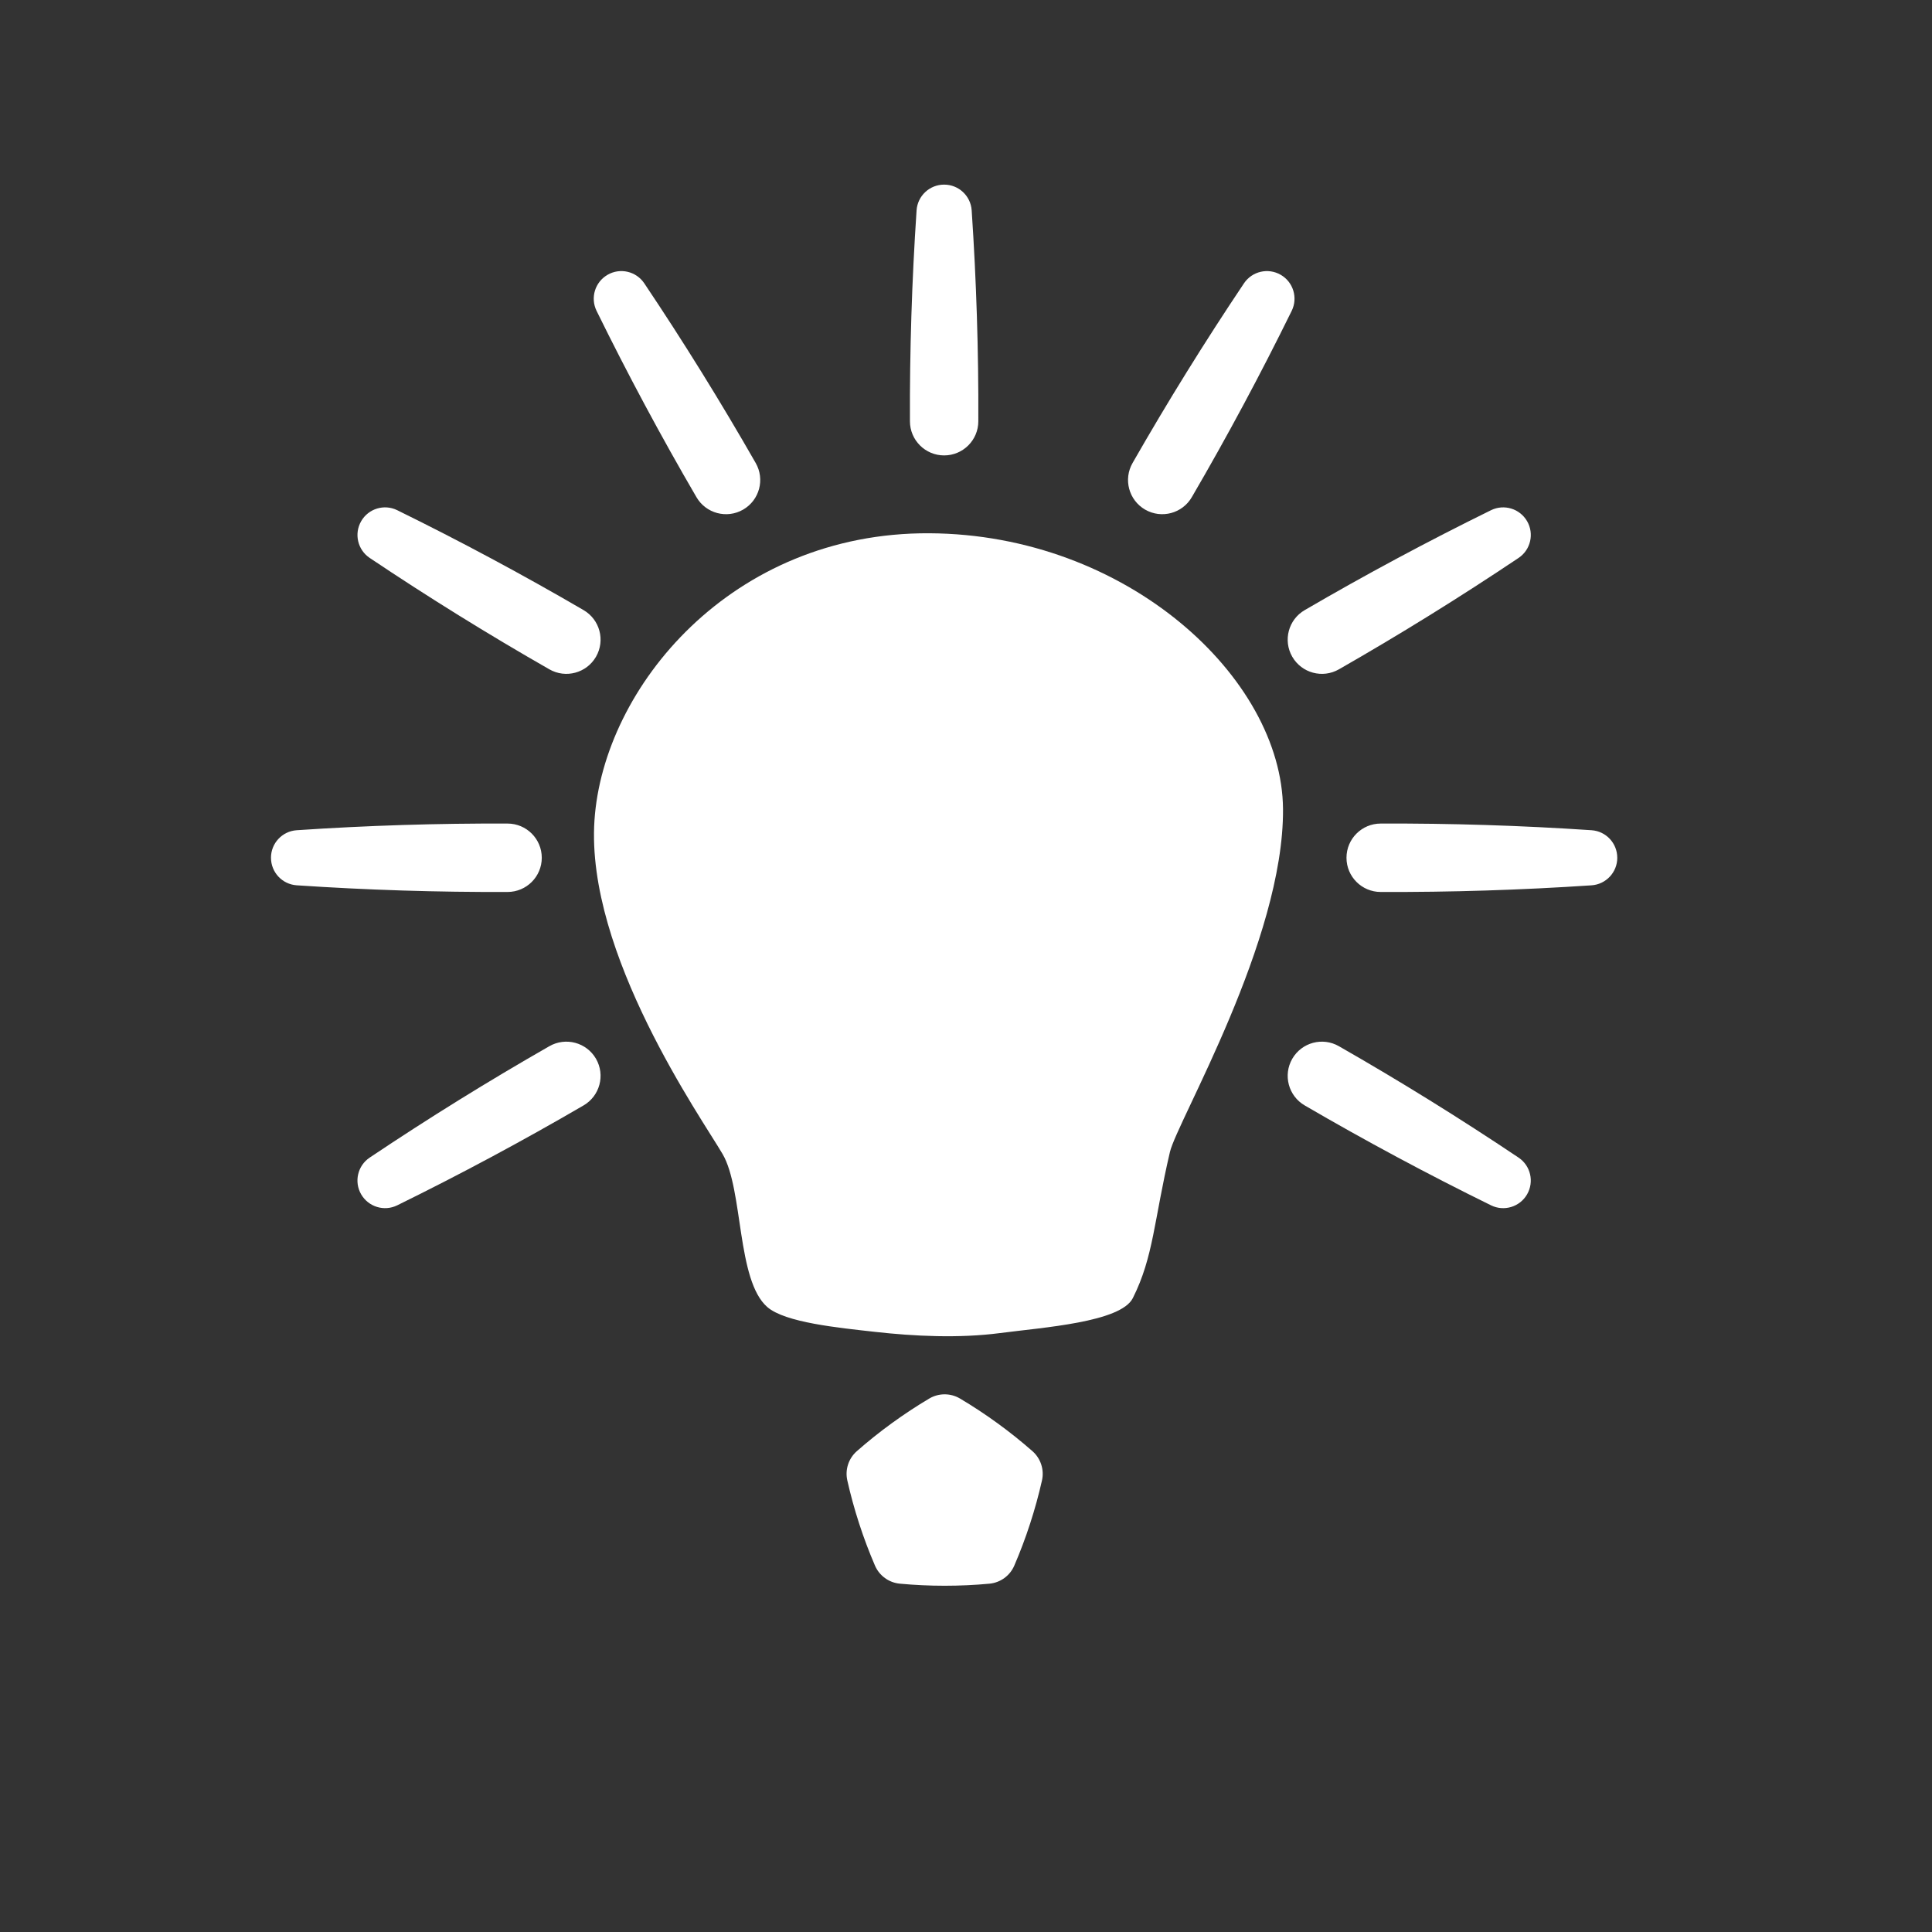
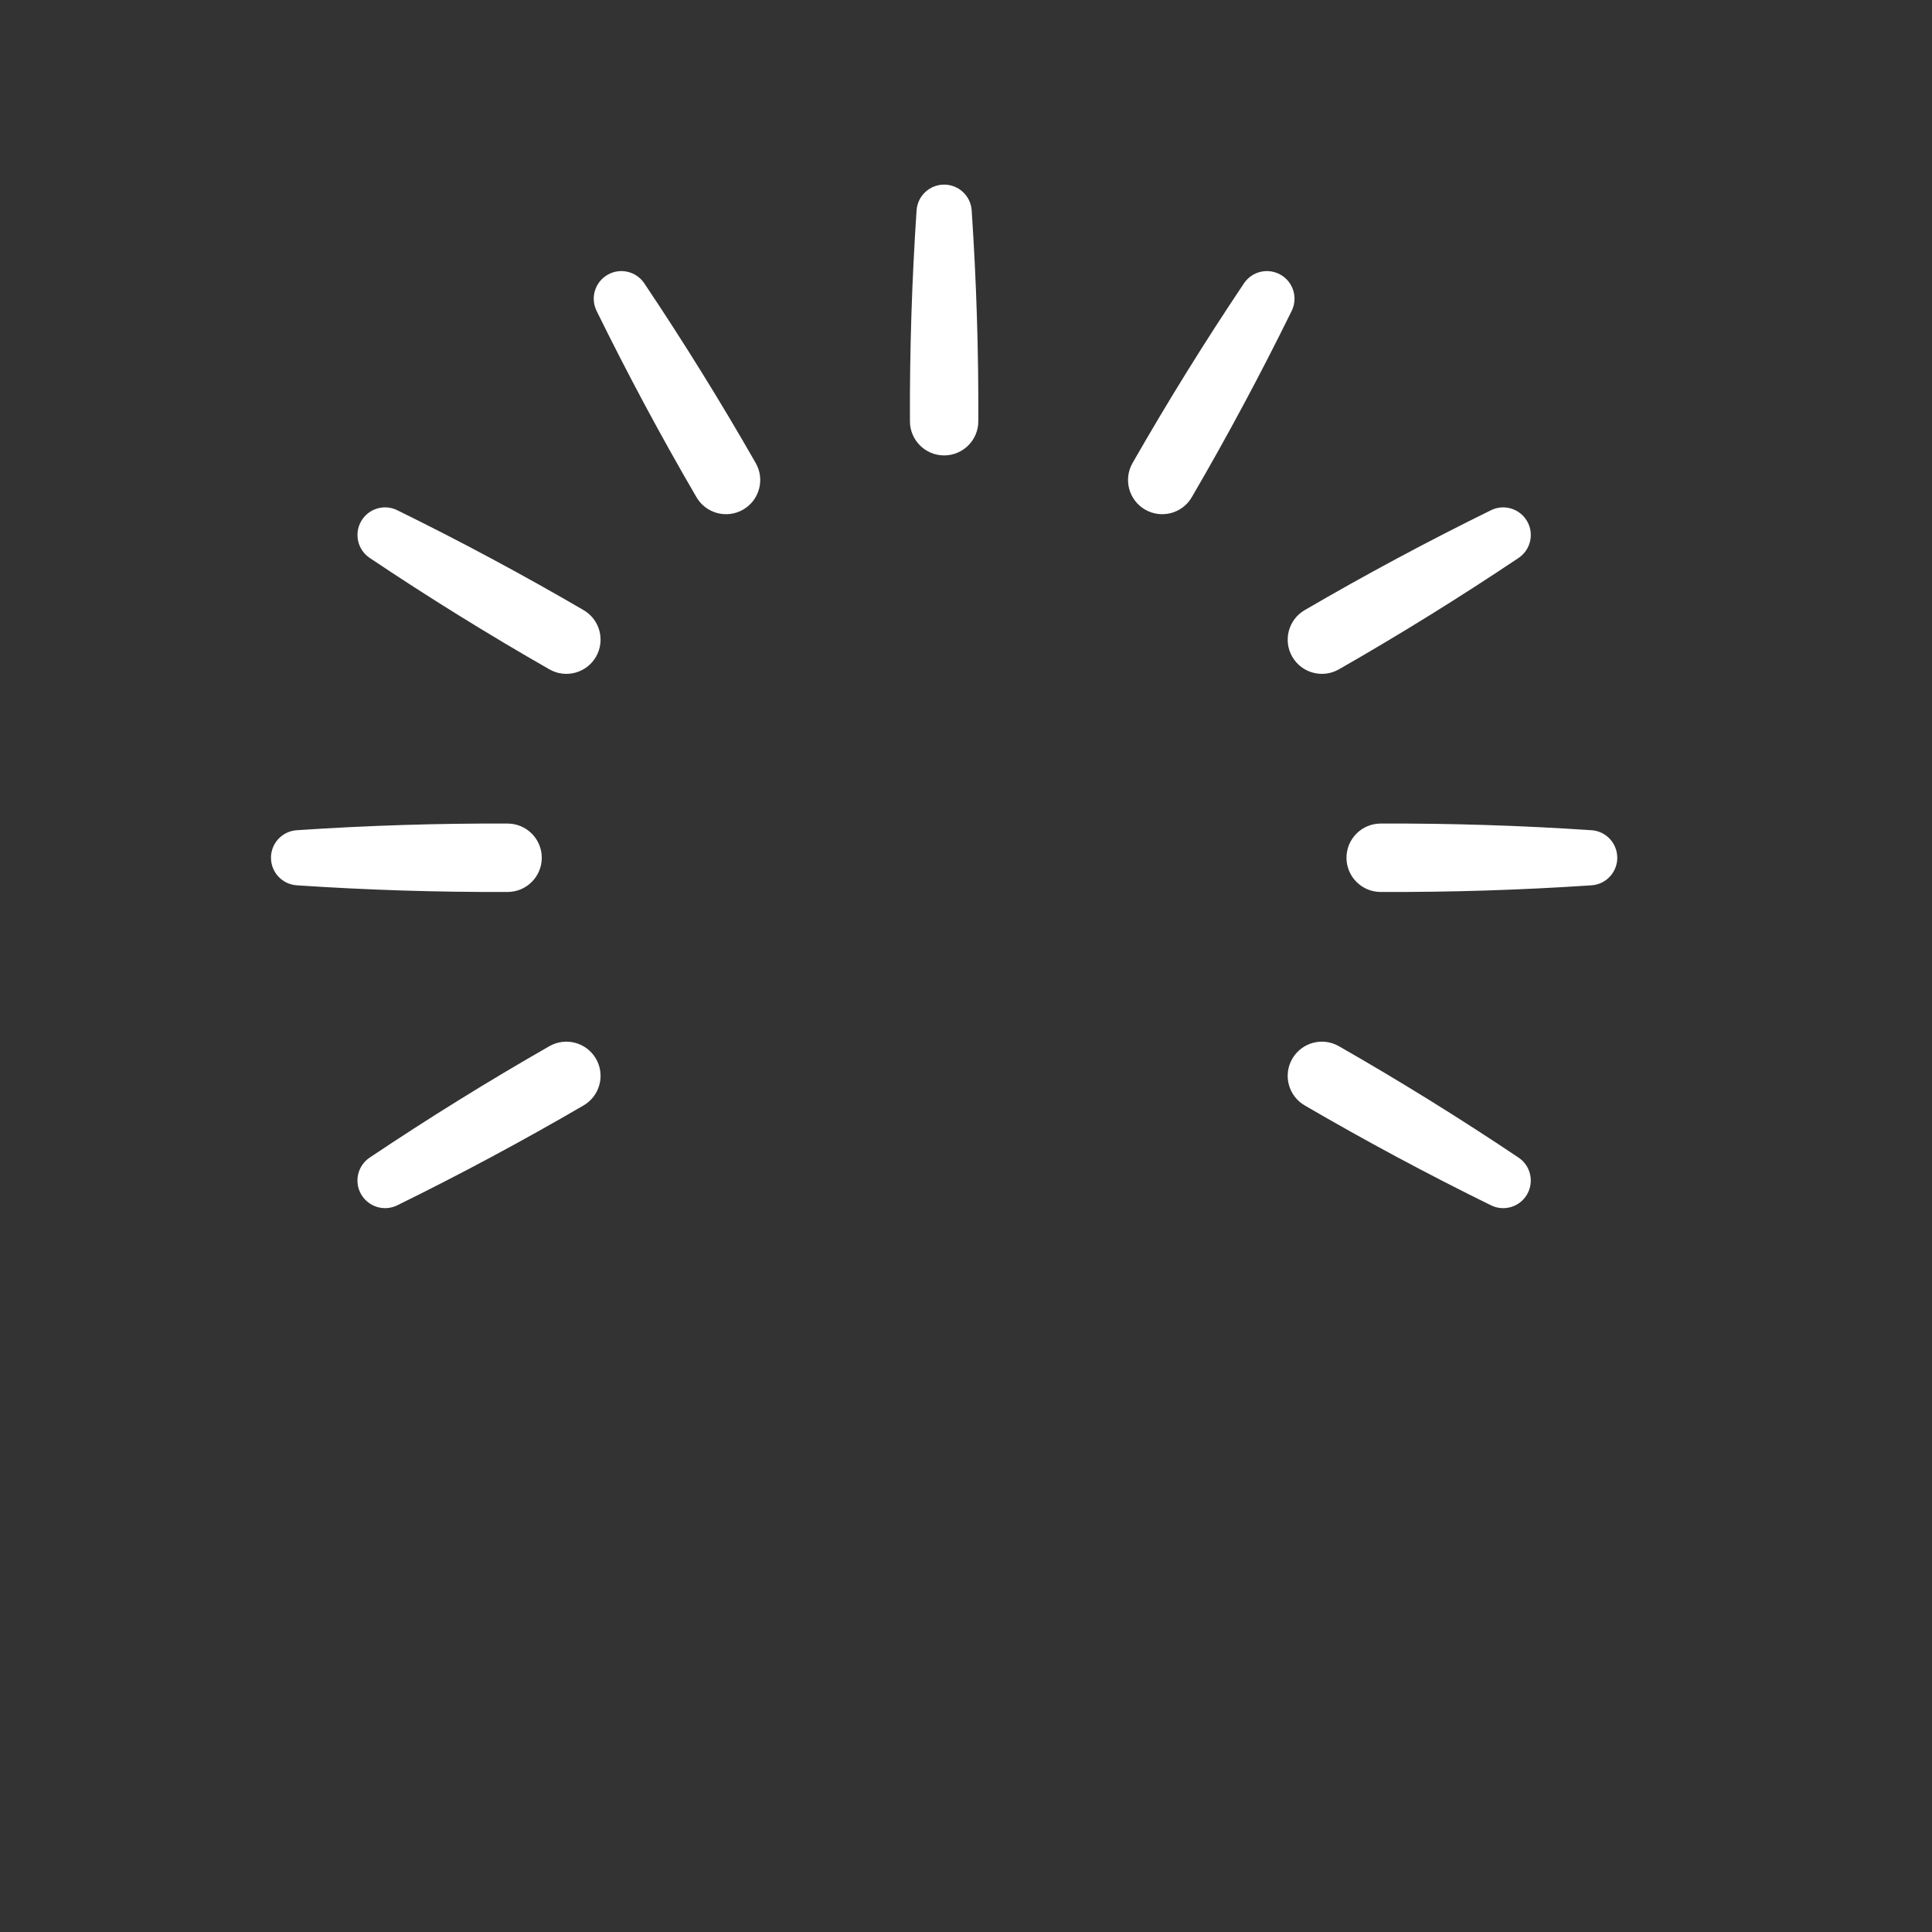
<svg xmlns="http://www.w3.org/2000/svg" xmlns:ns1="http://www.serif.com/" width="100%" height="100%" viewBox="0 0 150 150" version="1.1" xml:space="preserve" style="fill-rule:evenodd;clip-rule:evenodd;stroke-linejoin:round;stroke-miterlimit:2;">
  <rect x="0" y="0" width="150" height="150" fill="#333333" stroke="none" />
  <g id="Ux-v2" ns1:id="Ux v2" transform="matrix(1,0,0,1,-2.01,8.956)">
    <g id="Glühbirne" transform="matrix(1.457,0,0,1.457,-47.635,-42.021)">
      <g transform="matrix(0.721,0,0,0.721,21.985,25.622)">
-         <path d="M85.459,99.294C86.153,98.889 87.011,98.889 87.705,99.294C89.6,100.417 91.432,101.748 93.085,103.203C93.684,103.738 93.95,104.554 93.78,105.339C93.297,107.488 92.597,109.642 91.724,111.663C91.401,112.399 90.707,112.903 89.907,112.984C87.715,113.189 85.45,113.189 83.257,112.983C82.458,112.903 81.764,112.399 81.44,111.664C80.567,109.642 79.867,107.488 79.386,105.339C79.215,104.554 79.48,103.738 80.079,103.203C81.732,101.748 83.565,100.417 85.459,99.294Z" style="fill:white;" />
-       </g>
+         </g>
      <g transform="matrix(1,0,0,1,9.084,5.554)">
-         <path d="M71.621,88.112C69.668,87.893 66.828,87.617 65.877,86.789C64.236,85.36 64.607,80.543 63.495,78.637C62.384,76.732 56.191,67.945 56.667,60.853C57.144,53.76 63.972,45.503 74.505,45.556C85.038,45.609 93.306,53.263 93.358,60.249C93.411,67.236 87.714,76.893 87.333,78.523C86.477,82.179 86.463,84.108 85.355,86.312C84.708,87.6 80.567,87.876 78.278,88.176C76.078,88.464 73.687,88.343 71.621,88.112Z" style="fill:white;" />
-       </g>
+         </g>
    </g>
    <g id="Lichtstrahlen" transform="matrix(1.425,0,0,1.425,-57.679,-51.987)">
      <path d="M94.828,41.657C94.774,40.868 94.118,40.256 93.328,40.256C93.327,40.256 93.327,40.256 93.326,40.256C92.536,40.256 91.88,40.868 91.826,41.657C91.569,45.492 91.448,49.322 91.464,53.147C91.464,54.176 92.298,55.01 93.327,55.01C94.356,55.01 95.19,54.176 95.19,53.147C95.206,49.322 95.085,45.492 94.828,41.657ZM76.989,45.632C76.548,44.976 75.674,44.773 74.989,45.169C74.989,45.17 74.989,45.17 74.989,45.17C74.304,45.565 74.042,46.423 74.39,47.133C76.088,50.589 77.901,53.972 79.831,57.282C80.346,58.172 81.485,58.477 82.376,57.963C83.267,57.449 83.572,56.31 83.058,55.419C81.156,52.093 79.133,48.83 76.989,45.632ZM63.528,57.994C62.818,57.646 61.96,57.908 61.565,58.593C61.565,58.594 61.565,58.594 61.565,58.594C61.17,59.279 61.372,60.153 62.028,60.594C65.226,62.738 68.488,64.761 71.814,66.662C72.705,67.176 73.844,66.871 74.359,65.98C74.873,65.089 74.568,63.95 73.677,63.435C70.367,61.506 66.984,59.692 63.528,57.994ZM58.052,75.431C57.263,75.485 56.651,76.14 56.651,76.931C56.652,76.931 56.652,76.932 56.652,76.932C56.651,77.723 57.263,78.378 58.052,78.432C61.887,78.689 65.718,78.81 69.543,78.795C70.571,78.794 71.405,77.96 71.405,76.932C71.405,75.903 70.571,75.069 69.543,75.068C65.718,75.053 61.887,75.174 58.052,75.431ZM62.027,93.269C61.371,93.71 61.169,94.584 61.564,95.269C61.565,95.269 61.565,95.269 61.565,95.27C61.961,95.954 62.818,96.216 63.528,95.869C66.984,94.171 70.367,92.357 73.677,90.428C74.568,89.913 74.873,88.774 74.359,87.883C73.844,86.992 72.705,86.687 71.814,87.201C68.488,89.102 65.226,91.125 62.027,93.269ZM123.126,95.869C123.836,96.217 124.694,95.955 125.089,95.27C125.089,95.269 125.089,95.269 125.089,95.269C125.484,94.584 125.282,93.71 124.626,93.269C121.428,91.125 118.166,89.102 114.84,87.201C113.949,86.687 112.81,86.992 112.295,87.883C111.781,88.774 112.086,89.913 112.977,90.428C116.287,92.357 119.67,94.171 123.126,95.869ZM128.602,78.433C129.391,78.378 130.003,77.723 130.003,76.932C130.002,76.932 130.002,76.931 130.002,76.931C130.002,76.14 129.391,75.485 128.602,75.431C124.767,75.174 120.936,75.053 117.111,75.068C116.083,75.069 115.249,75.903 115.249,76.932C115.249,77.96 116.083,78.794 117.111,78.795C120.936,78.81 124.767,78.689 128.602,78.433ZM124.627,60.594C125.283,60.153 125.485,59.279 125.09,58.594C125.089,58.594 125.089,58.594 125.089,58.593C124.693,57.909 123.836,57.647 123.126,57.994C119.67,59.692 116.287,61.506 112.977,63.436C112.086,63.95 111.781,65.089 112.295,65.98C112.81,66.871 113.949,67.176 114.84,66.663C118.166,64.761 121.428,62.738 124.627,60.594ZM112.264,47.133C112.612,46.423 112.35,45.565 111.666,45.169C111.665,45.17 111.665,45.17 111.664,45.169C110.98,44.774 110.106,44.976 109.665,45.632C107.521,48.83 105.498,52.093 103.596,55.419C103.082,56.31 103.388,57.449 104.278,57.963C105.169,58.477 106.308,58.173 106.823,57.282C108.753,53.972 110.566,50.589 112.264,47.133Z" style="fill:white;" />
    </g>
  </g>
</svg>